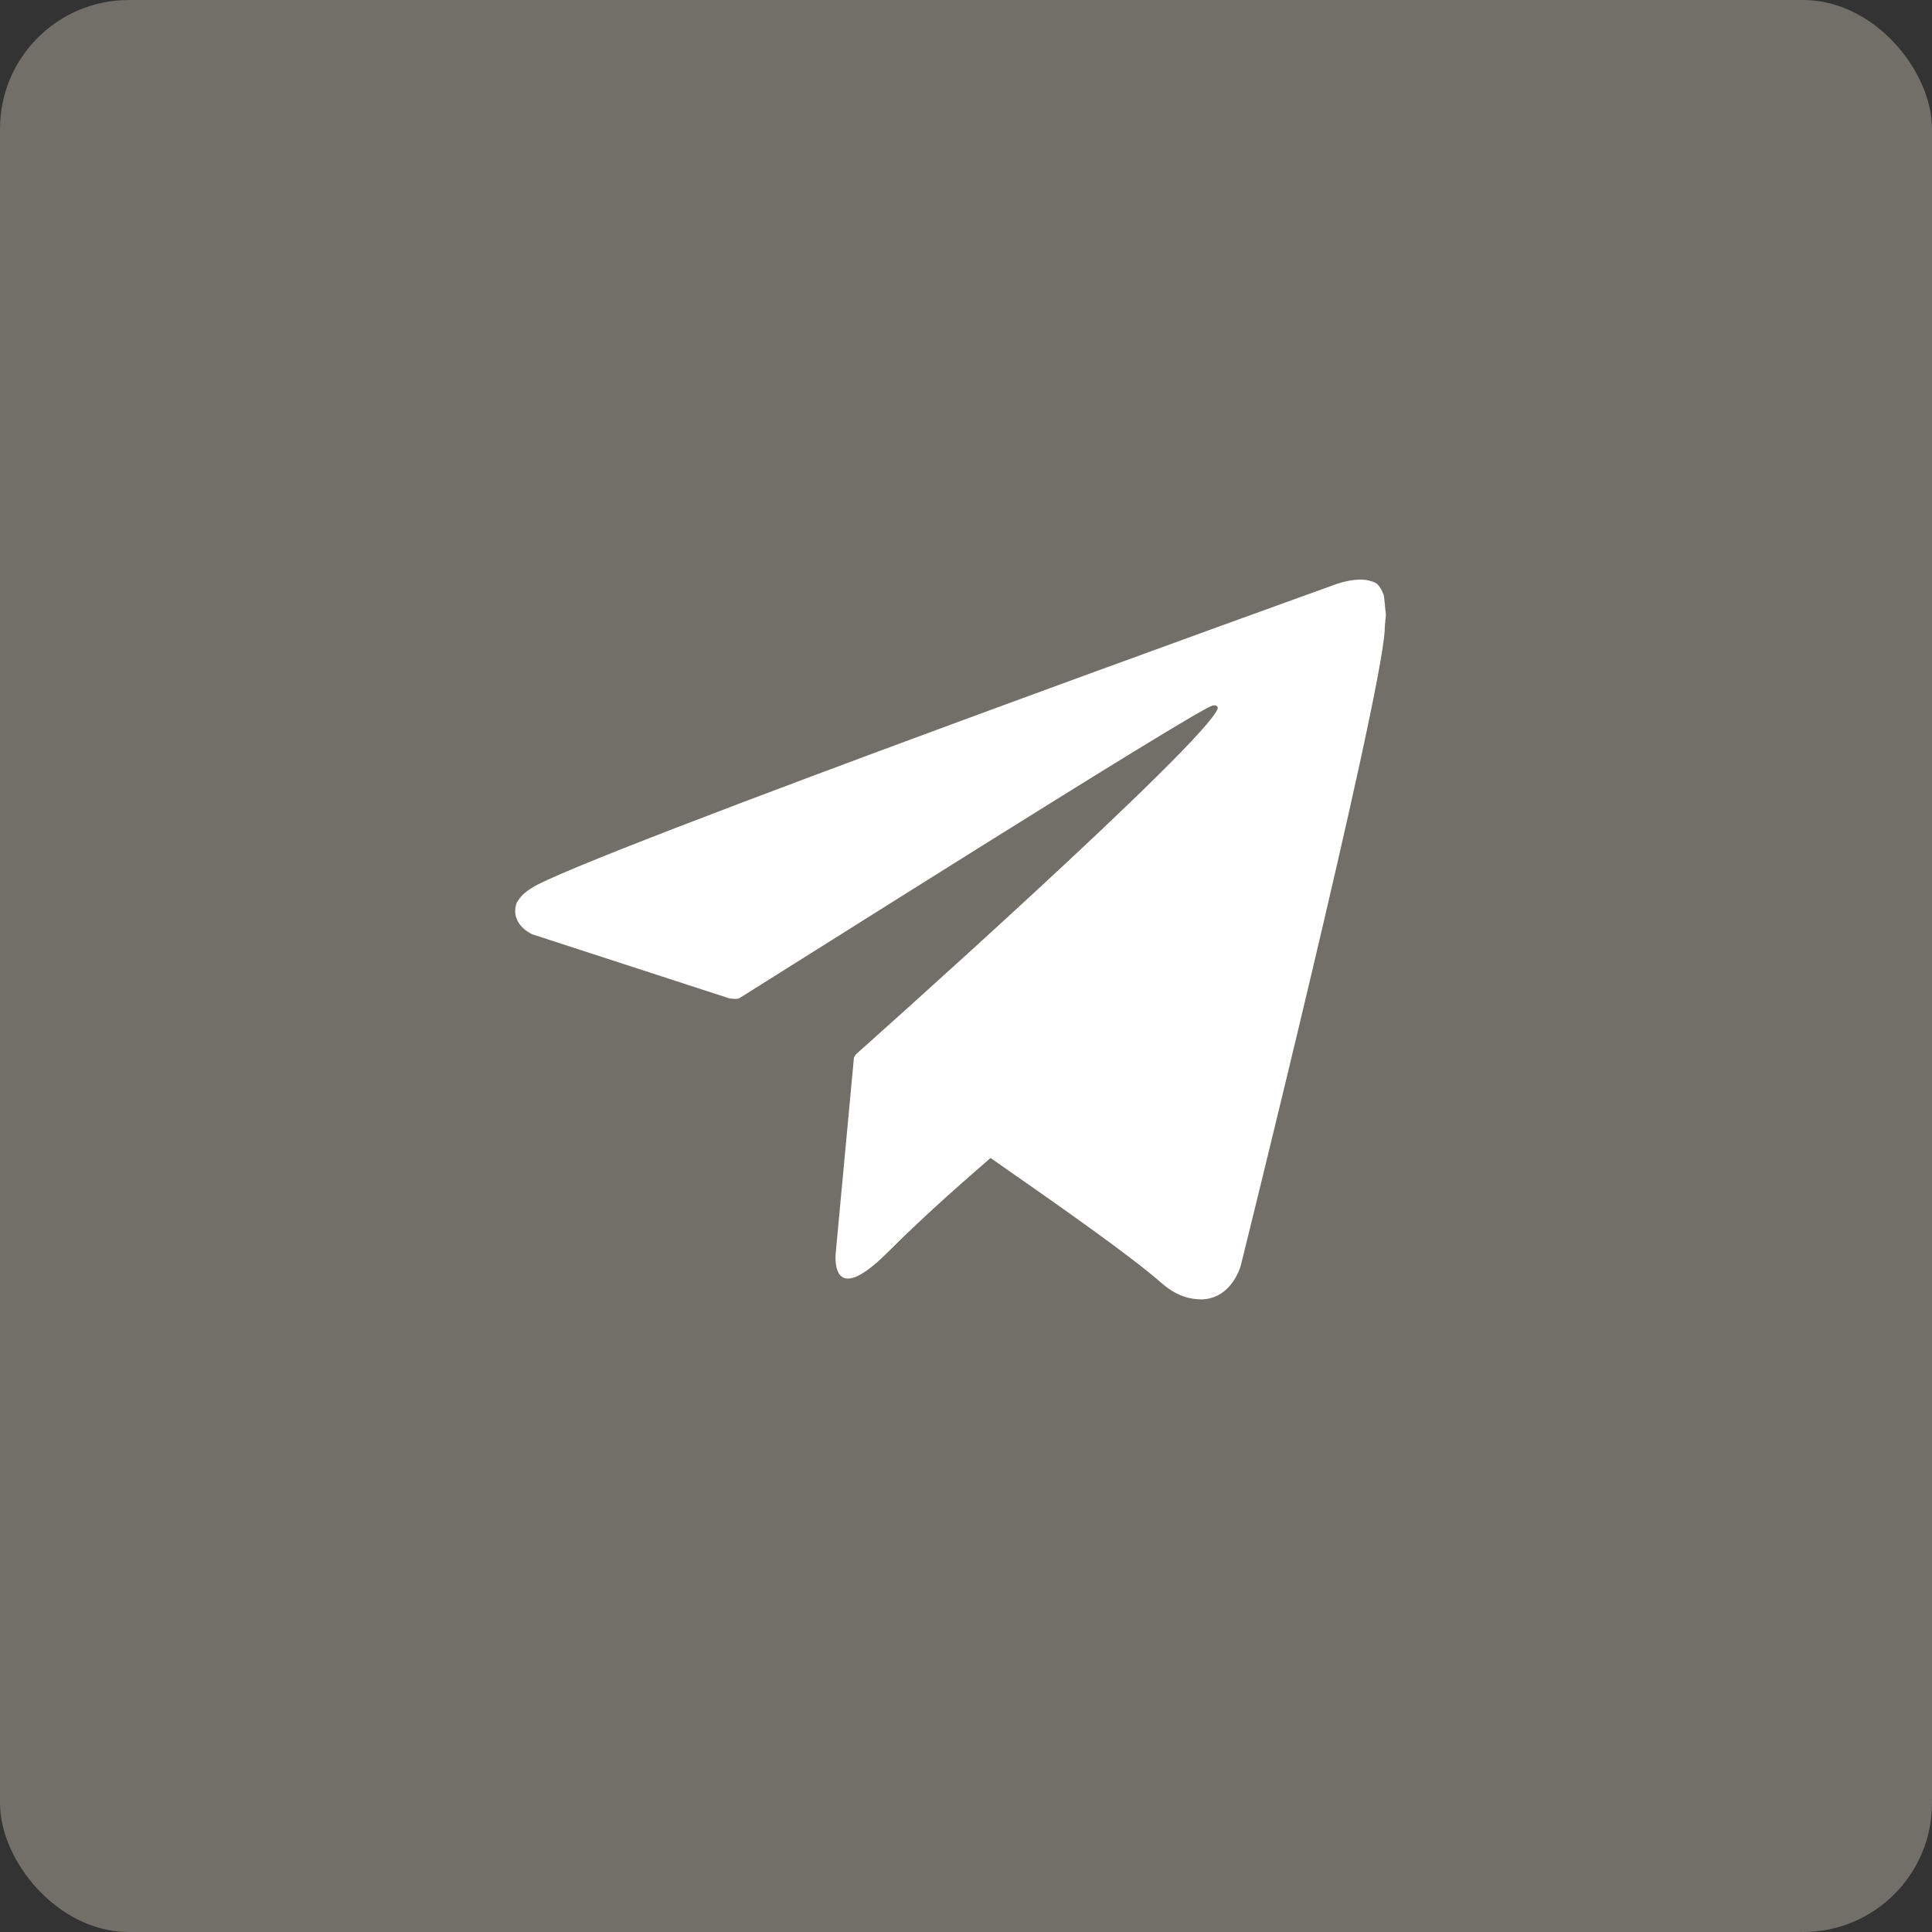
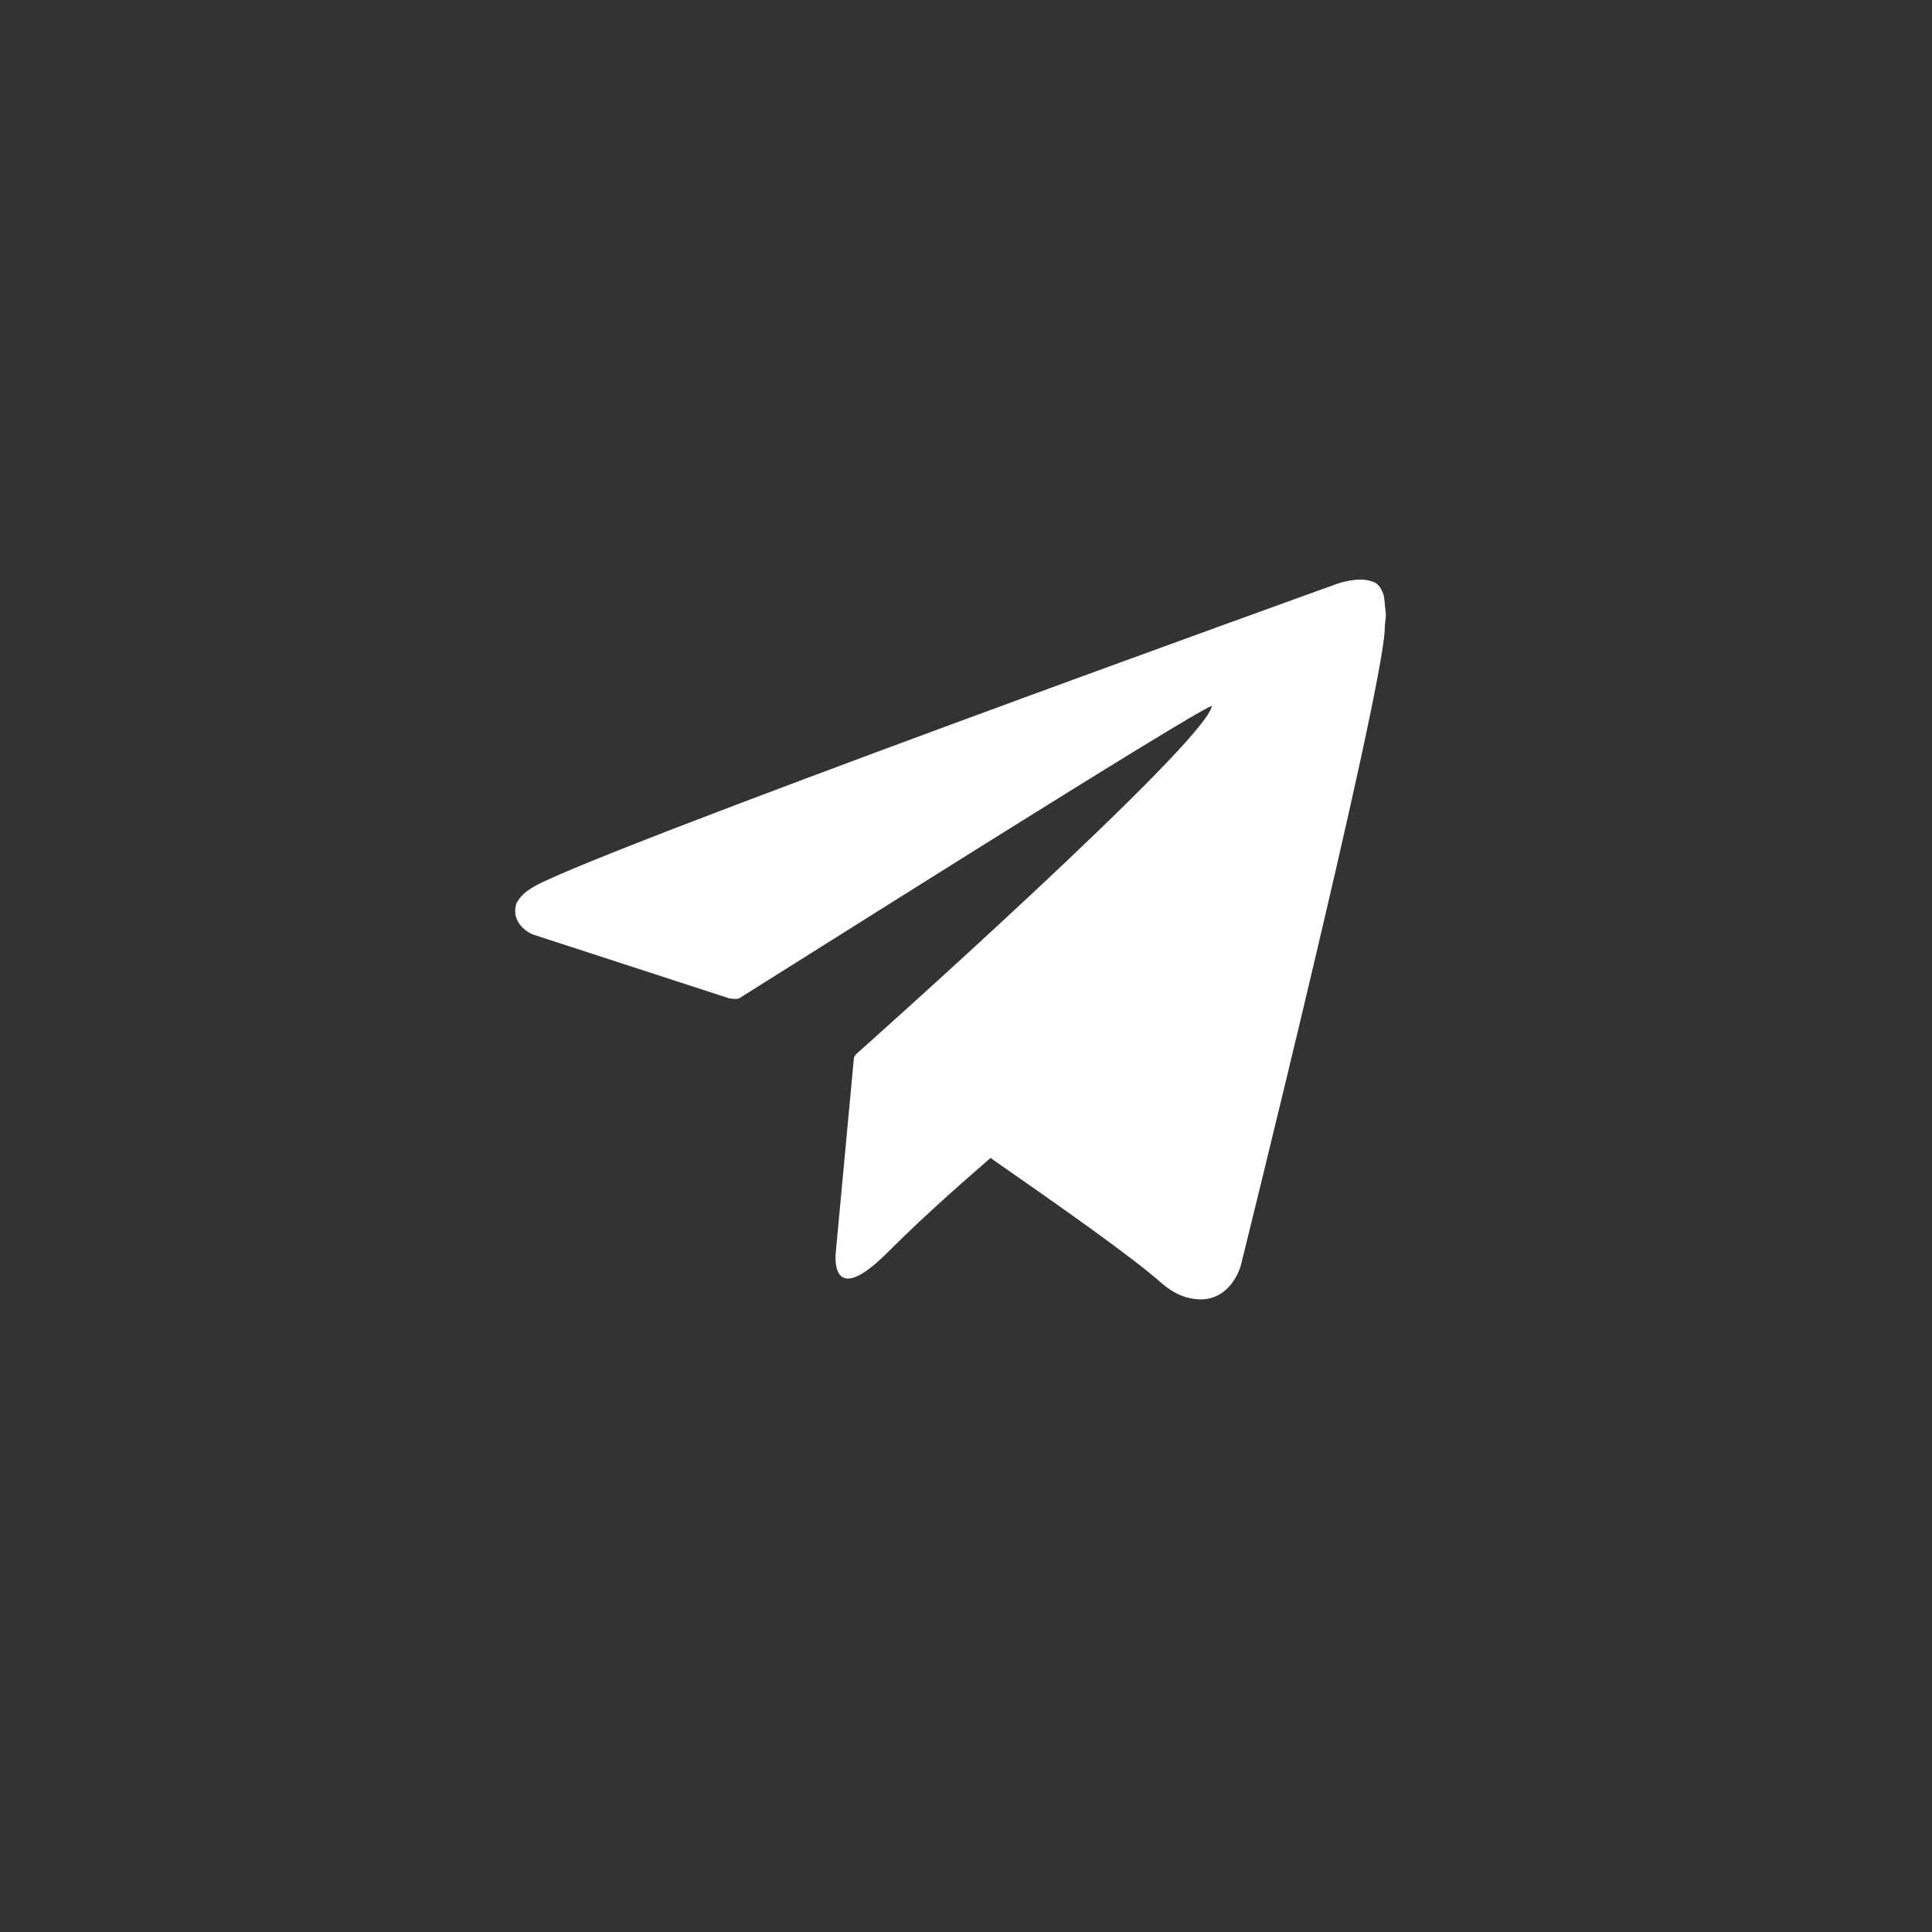
<svg xmlns="http://www.w3.org/2000/svg" width="30" height="30" viewBox="0 0 30 30" fill="none">
  <rect x="0" y="0" width="30" height="30" fill="#333333" stroke="none" />
-   <rect width="30" height="30" rx="2" fill="#726E68" />
-   <path d="M21.483 9.232C21.426 9.082 21.37 9.045 21.295 9.026C21.088 8.951 20.769 9.063 20.769 9.063C20.769 9.063 8.923 13.325 8.247 13.794C8.097 13.888 8.06 13.963 8.022 14.02C7.909 14.357 8.266 14.508 8.266 14.508L11.326 15.503C11.326 15.503 11.439 15.521 11.476 15.503C12.171 15.071 18.46 11.091 18.817 10.96C18.873 10.941 18.91 10.96 18.91 10.997C18.76 11.504 13.297 16.366 13.297 16.366C13.297 16.366 13.278 16.385 13.26 16.422L12.978 19.445C12.978 19.445 12.866 20.365 13.785 19.445C14.443 18.788 15.081 18.244 15.381 17.981C16.432 18.713 17.559 19.501 18.047 19.933C18.291 20.14 18.497 20.177 18.666 20.177C19.136 20.158 19.267 19.651 19.267 19.651C19.267 19.651 21.426 10.959 21.501 9.796C21.501 9.683 21.52 9.608 21.52 9.533C21.501 9.401 21.501 9.289 21.483 9.232Z" fill="white" />
+   <path d="M21.483 9.232C21.426 9.082 21.37 9.045 21.295 9.026C21.088 8.951 20.769 9.063 20.769 9.063C20.769 9.063 8.923 13.325 8.247 13.794C8.097 13.888 8.06 13.963 8.022 14.02C7.909 14.357 8.266 14.508 8.266 14.508L11.326 15.503C11.326 15.503 11.439 15.521 11.476 15.503C12.171 15.071 18.46 11.091 18.817 10.96C18.76 11.504 13.297 16.366 13.297 16.366C13.297 16.366 13.278 16.385 13.26 16.422L12.978 19.445C12.978 19.445 12.866 20.365 13.785 19.445C14.443 18.788 15.081 18.244 15.381 17.981C16.432 18.713 17.559 19.501 18.047 19.933C18.291 20.14 18.497 20.177 18.666 20.177C19.136 20.158 19.267 19.651 19.267 19.651C19.267 19.651 21.426 10.959 21.501 9.796C21.501 9.683 21.52 9.608 21.52 9.533C21.501 9.401 21.501 9.289 21.483 9.232Z" fill="white" />
</svg>